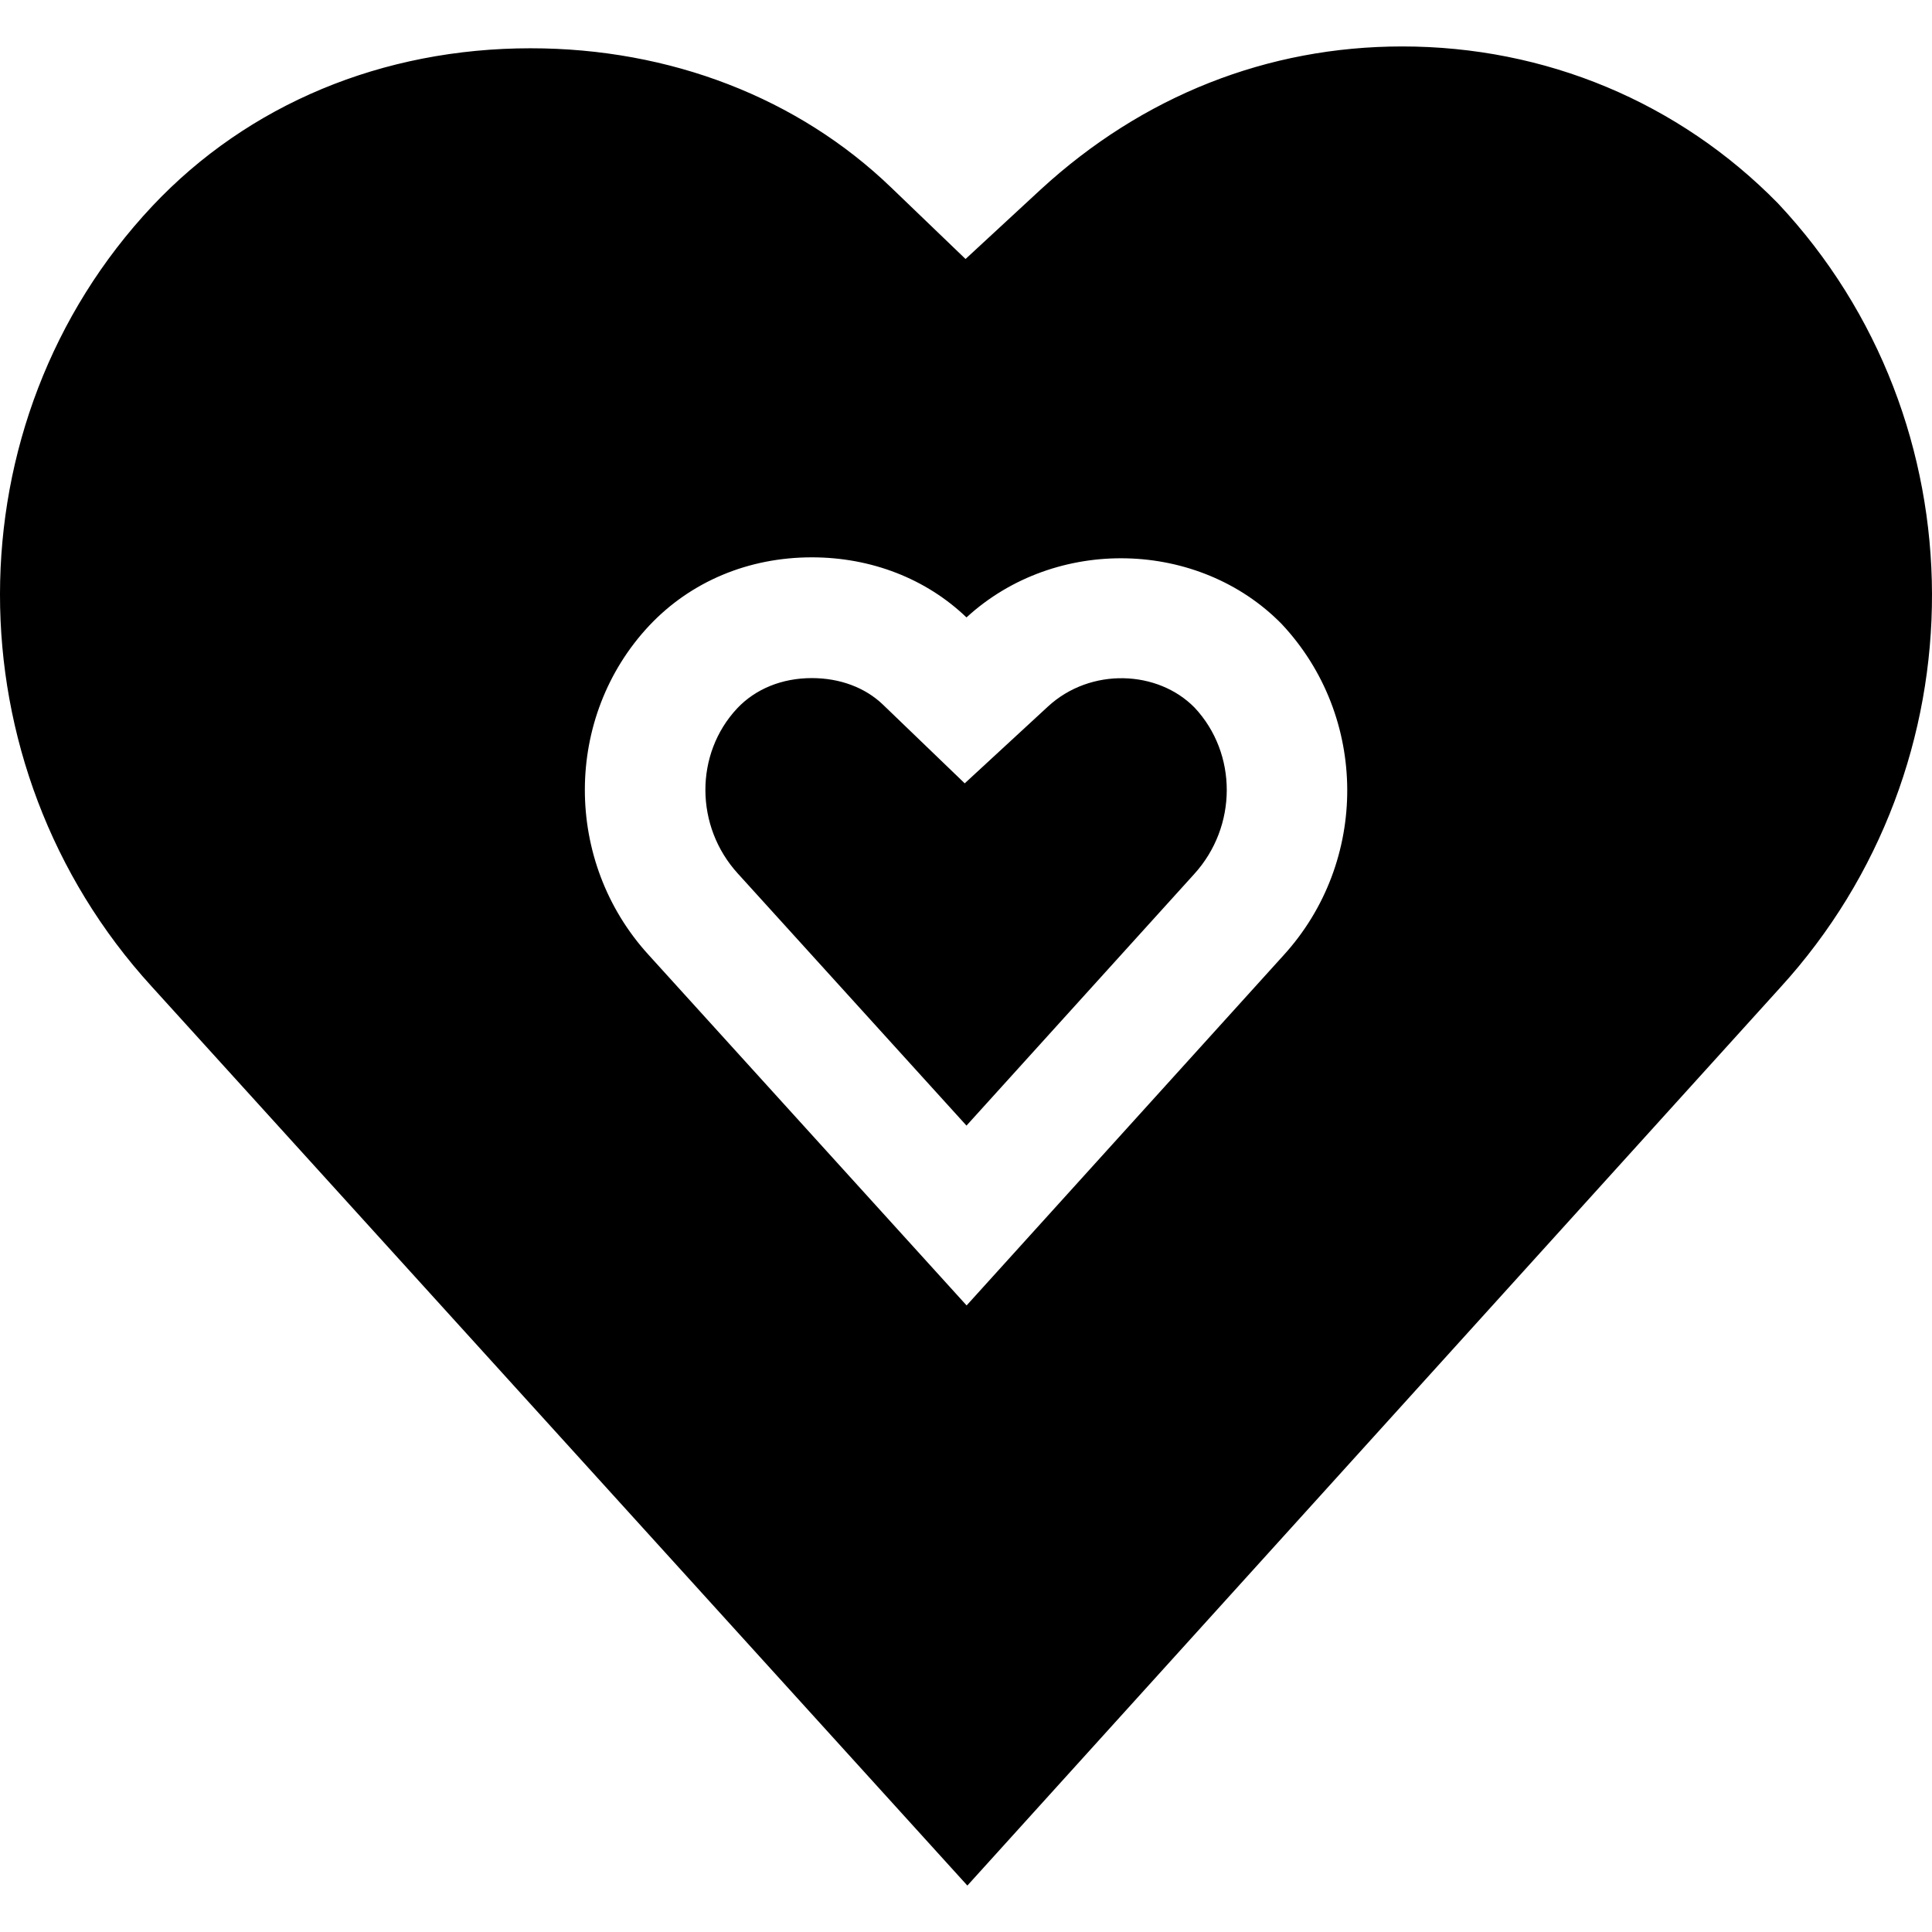
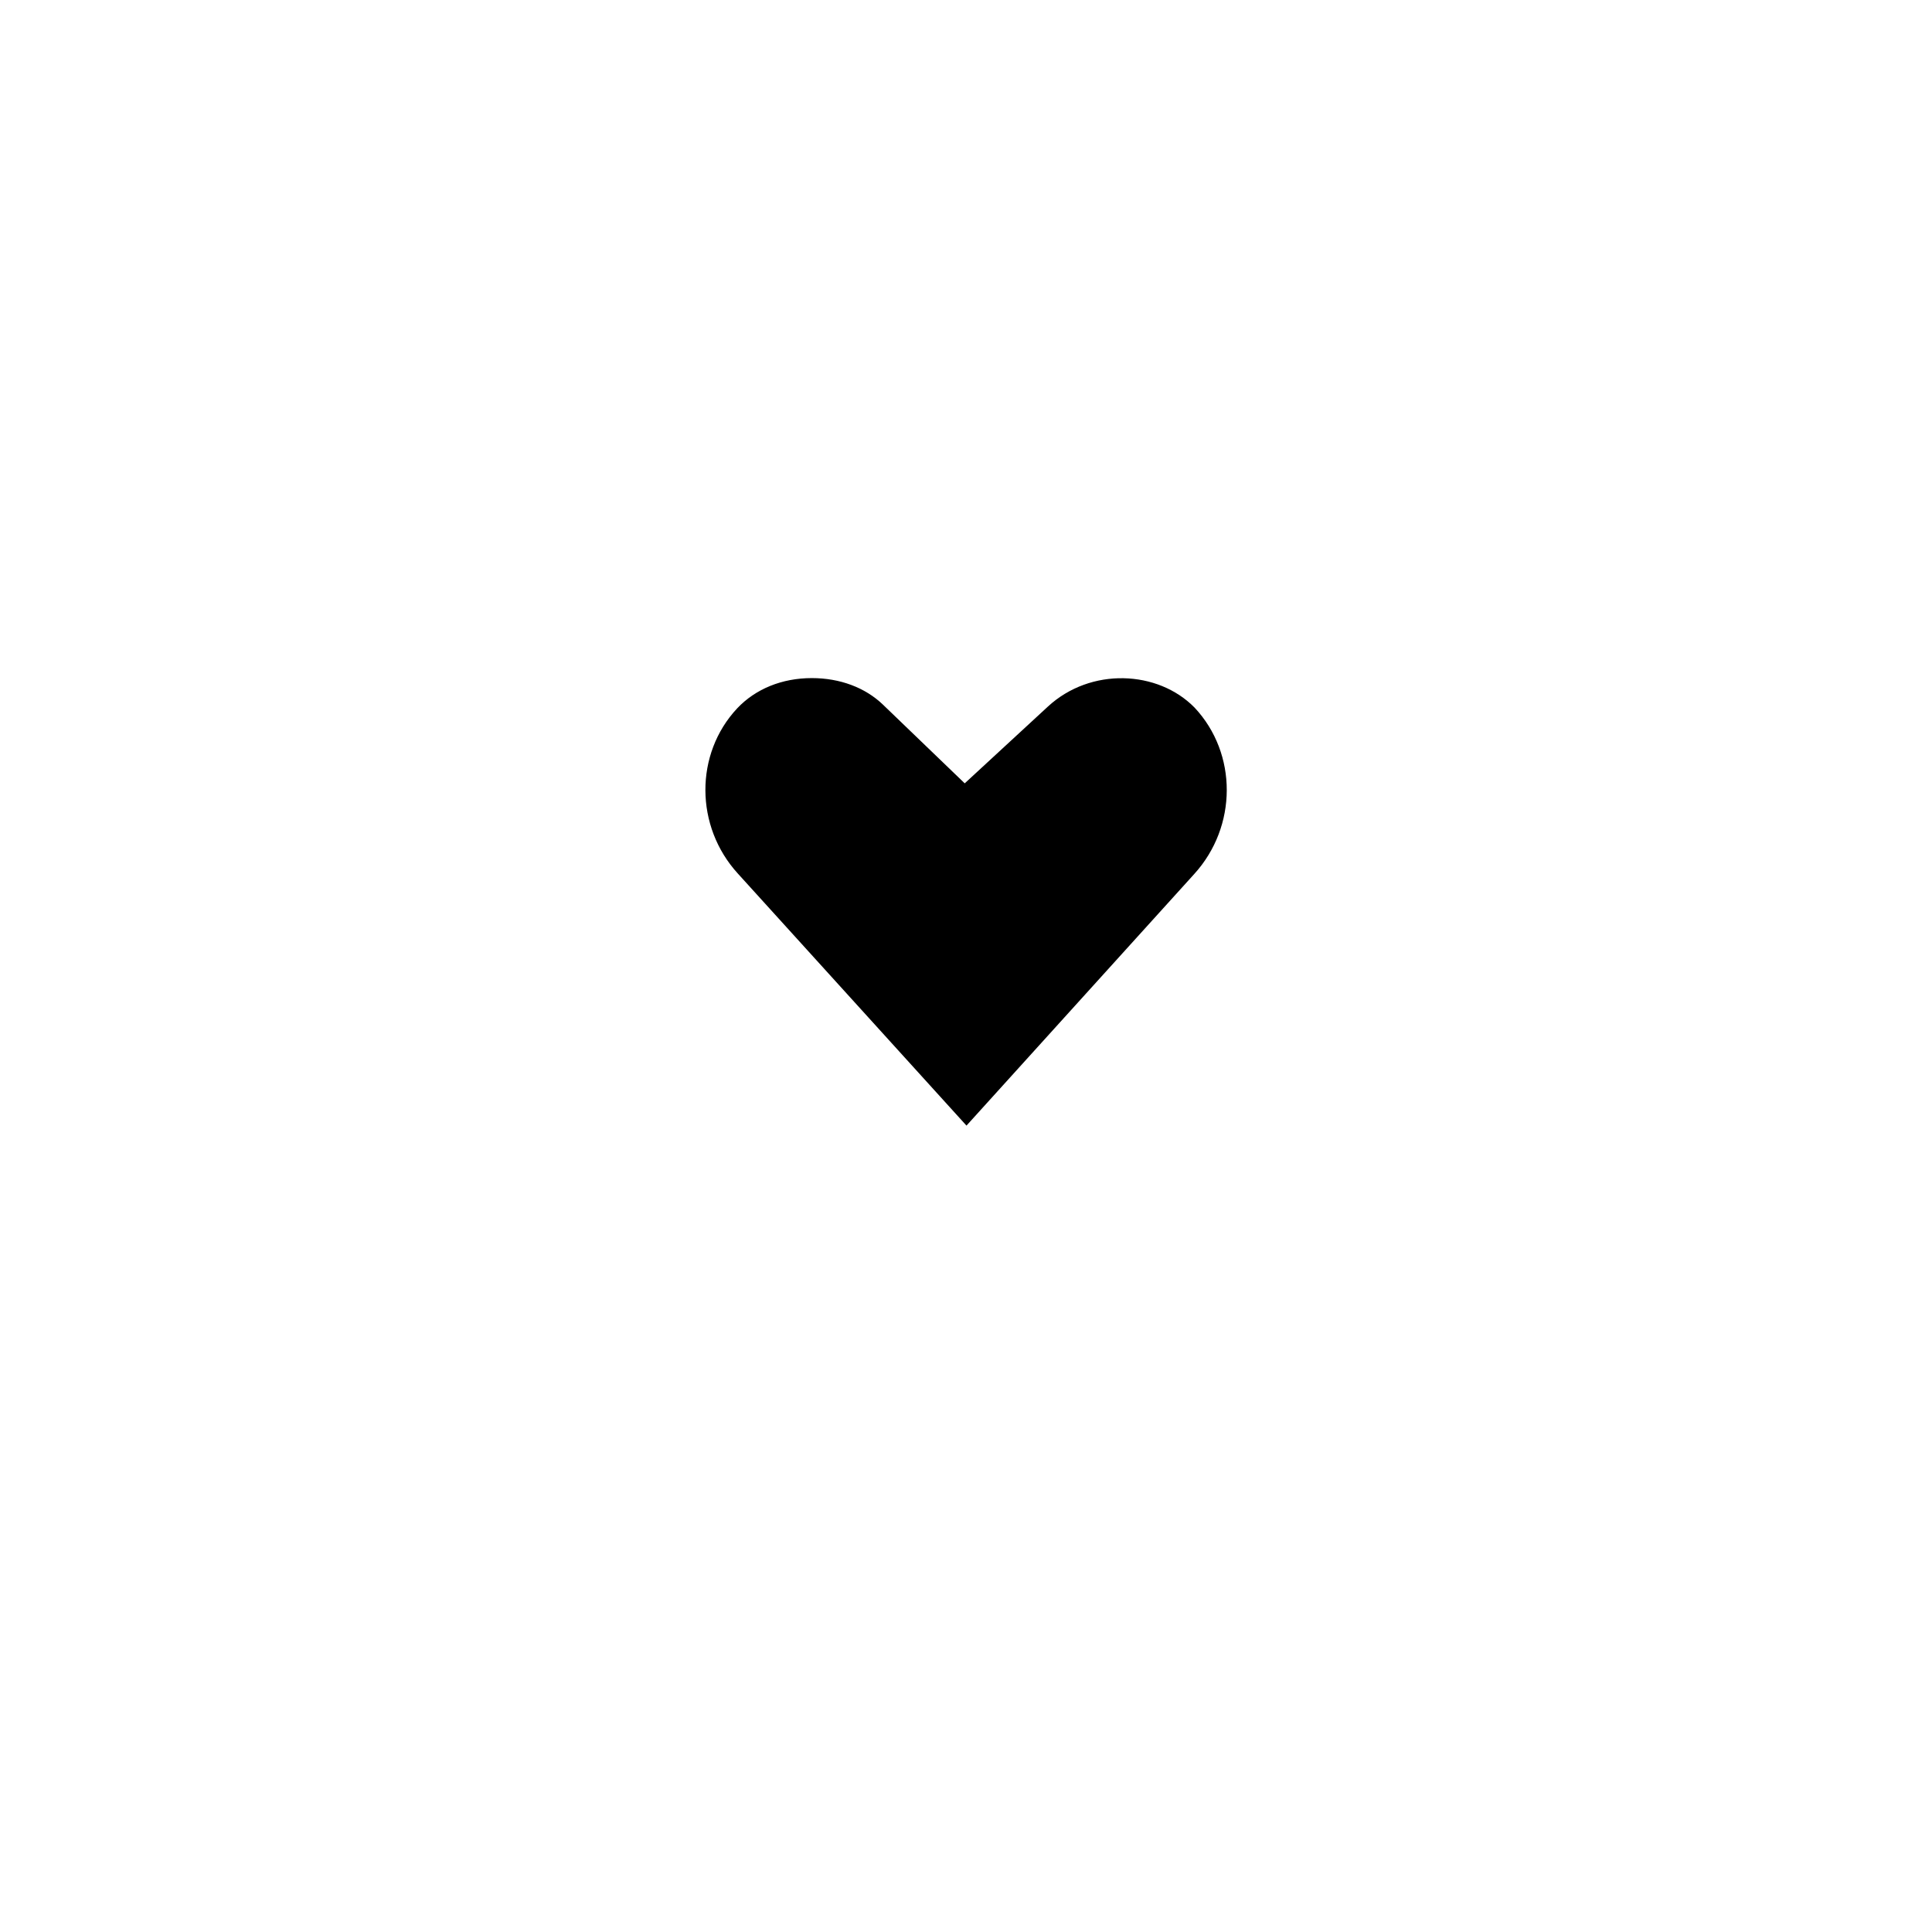
<svg xmlns="http://www.w3.org/2000/svg" fill="#000000" height="800px" width="800px" version="1.1" id="Capa_1" viewBox="0 0 490 490" xml:space="preserve">
  <g>
    <path d="M265.79,179.188l-21.115,19.485l-20.741-19.964c-4.516-4.337-10.916-6.729-18.034-6.729   c-7.537,0-14.251,2.722-18.917,7.656c-10.827,11.544-10.767,29.968,0.164,41.931l57.976,63.913l57.722-63.763   c11.021-12.068,11.051-30.611,0.12-42.26C293.664,169.976,276.647,169.184,265.79,179.188z" />
-     <path d="M355.633,11.779c-34.17,0-65.872,12.546-91.697,36.293l-19.051,17.616l-18.812-18.079   c-23.657-22.805-56.152-35.366-91.488-35.366c-37.594,0-71.659,14.206-95.959,40.032c-51.441,54.761-51.501,141.703-0.179,197.9   l206.902,228.047l206.184-227.777c51.471-56.361,51.307-143.602-0.598-198.872C425.767,25.911,391.926,11.779,355.633,11.779z    M325.501,242.323l-80.347,88.766l-80.646-88.901c-21.623-23.672-21.563-60.369,0.165-83.532   c10.527-11.171,25.152-17.302,41.228-17.302c15.044,0,28.981,5.413,39.224,15.238c22.685-20.816,58.993-19.694,79.928,1.66   C347.109,181.745,347.214,218.561,325.501,242.323z" />
  </g>
</svg>